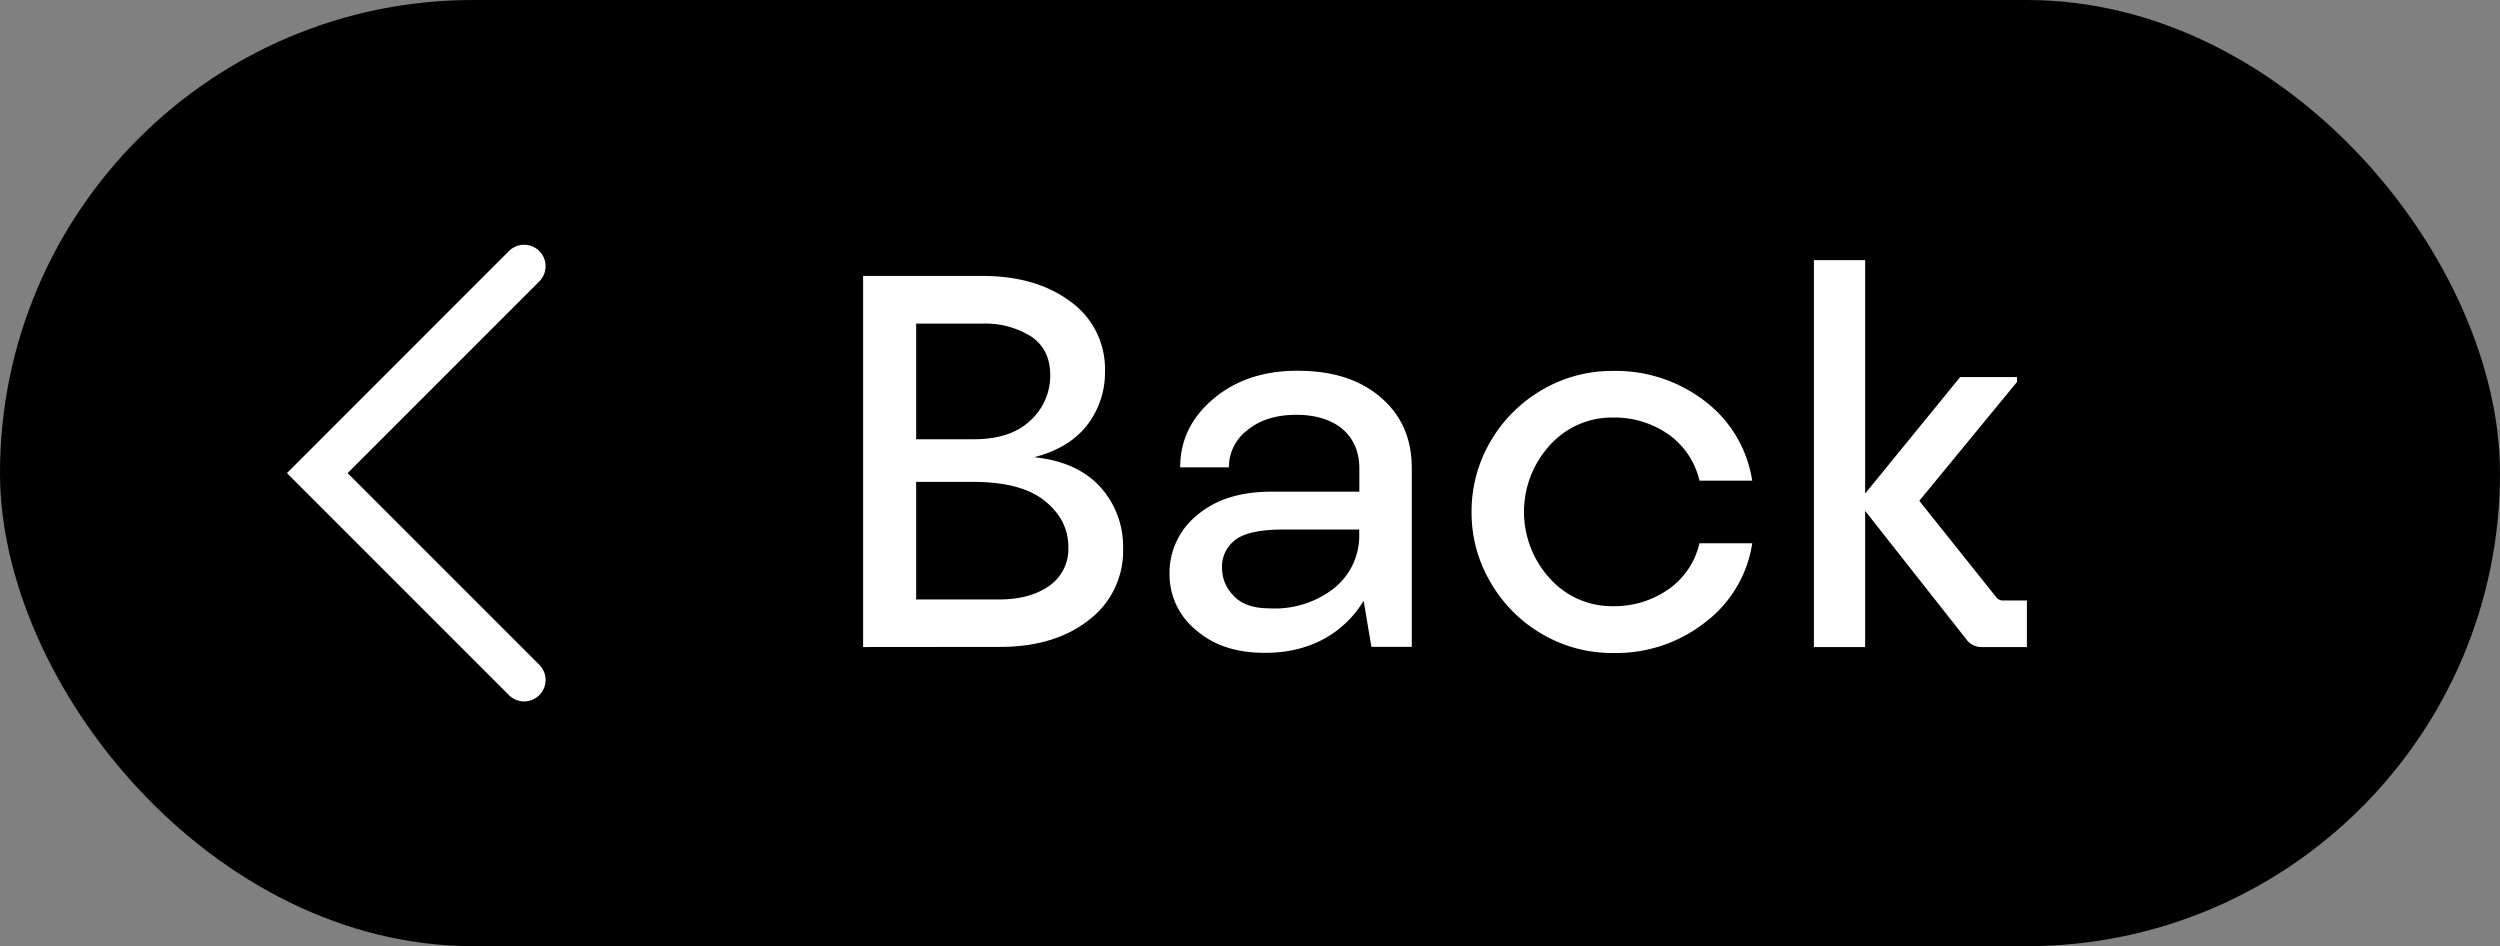
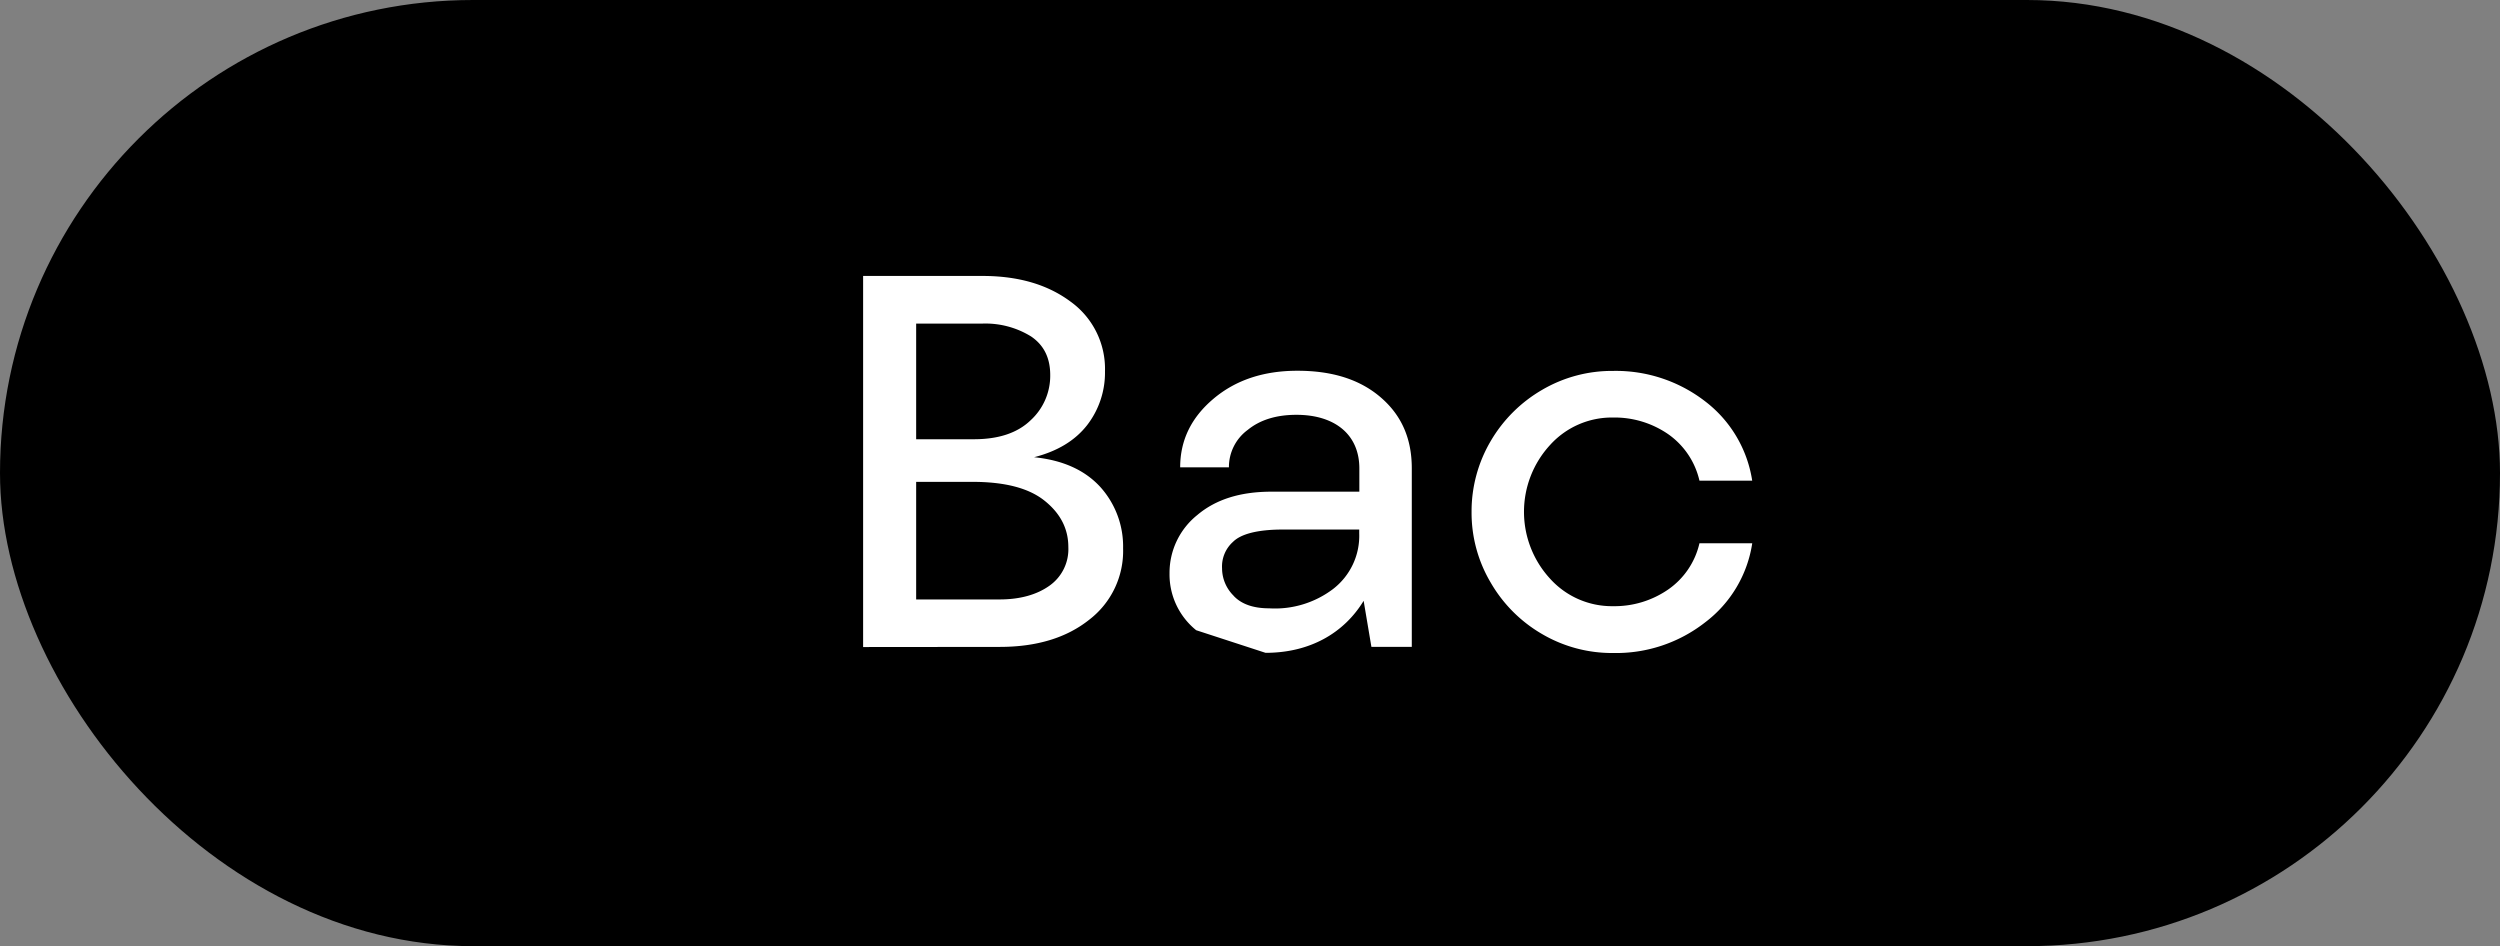
<svg xmlns="http://www.w3.org/2000/svg" viewBox="0 0 582.54 220.47">
  <rect x="0" y="0" width="582.54" height="220.47" fill="#808080" stroke="none" />
  <defs>
    <style>.cls-1{fill:none;stroke:#fff;stroke-linecap:round;stroke-miterlimit:10;stroke-width:10px;}.cls-2{fill:#fff;}</style>
  </defs>
  <g id="Capa_2" data-name="Capa 2">
    <g id="Capa_1-2" data-name="Capa 1">
      <rect width="582.54" height="220.47" rx="110.24" />
-       <polyline class="cls-1" points="122.13 158.44 73.93 110.24 122.13 62.03" />
      <path class="cls-2" d="M201.12,150.77V64.3h27.8c8.38,0,15.2,2,20.56,6a19.3,19.3,0,0,1,8,16.22,20,20,0,0,1-4.16,12.54c-2.83,3.62-6.93,6.09-12.36,7.48q9.95,1,15.38,6.88a20.7,20.7,0,0,1,5.36,14.35,20.18,20.18,0,0,1-7.9,16.64q-7.95,6.33-20.86,6.33Zm12.36-48.42h13.45c5.73,0,10.13-1.45,13.2-4.4a14.07,14.07,0,0,0,4.59-10.55c0-4.05-1.51-7-4.46-9a20.23,20.23,0,0,0-11.34-3H213.48Zm0,37.33H232.9c4.76,0,8.68-1.09,11.64-3.2a10.42,10.42,0,0,0,4.4-9c0-4.29-1.87-7.9-5.61-10.86s-9.35-4.34-16.76-4.34H213.48Z" />
-       <path class="cls-2" d="M278.73,146.85a16.69,16.69,0,0,1-6.21-13.26A17.25,17.25,0,0,1,279,120c4.28-3.62,10-5.43,17.25-5.43h20.5v-5.43c0-7.9-5.73-12.48-14.65-12.48-4.65,0-8.45,1.15-11.34,3.5a10.73,10.73,0,0,0-4.4,8.74H275c0-6.33,2.59-11.63,7.78-16s11.7-6.51,19.54-6.51c8.08,0,14.53,2,19.42,6.21s7.23,9.65,7.23,16.52v41.61h-9.41L317.75,140c-4.59,7.54-12.55,12.12-22.86,12.12C288.2,152.16,282.83,150.41,278.73,146.85Zm8.74-8c1.81,1.93,4.59,2.9,8.27,2.9a22.42,22.42,0,0,0,14.83-4.46,15.64,15.64,0,0,0,6.15-13v-.9H298.93c-5.79,0-9.77,1-11.64,2.89a7.7,7.7,0,0,0-2.53,6.15A9,9,0,0,0,287.47,138.83Z" />
+       <path class="cls-2" d="M278.73,146.85a16.69,16.69,0,0,1-6.21-13.26A17.25,17.25,0,0,1,279,120c4.28-3.62,10-5.43,17.25-5.43h20.5v-5.43c0-7.9-5.73-12.48-14.65-12.48-4.65,0-8.45,1.15-11.34,3.5a10.73,10.73,0,0,0-4.4,8.74H275c0-6.33,2.59-11.63,7.78-16s11.7-6.51,19.54-6.51c8.08,0,14.53,2,19.42,6.21s7.23,9.65,7.23,16.52v41.61h-9.41L317.75,140c-4.59,7.54-12.55,12.12-22.86,12.12Zm8.74-8c1.81,1.93,4.59,2.9,8.27,2.9a22.42,22.42,0,0,0,14.83-4.46,15.64,15.64,0,0,0,6.15-13v-.9H298.93c-5.79,0-9.77,1-11.64,2.89a7.7,7.7,0,0,0-2.53,6.15A9,9,0,0,0,287.47,138.83Z" />
      <path class="cls-2" d="M359.36,147.76a32.83,32.83,0,0,1-12-12,31.87,31.87,0,0,1-4.46-16.46,32.27,32.27,0,0,1,4.46-16.53,33.13,33.13,0,0,1,12-11.94,32.16,32.16,0,0,1,16.52-4.4,34,34,0,0,1,21.41,7.06,28.71,28.71,0,0,1,11,18.51H396a18.19,18.19,0,0,0-7.24-10.8,22,22,0,0,0-12.9-3.91,19.4,19.4,0,0,0-14.66,6.39,23,23,0,0,0,0,31.17,19.41,19.41,0,0,0,14.66,6.4,22,22,0,0,0,12.9-3.92A18,18,0,0,0,396,126.59h12.3a28.44,28.44,0,0,1-11,18.45,33.65,33.65,0,0,1-21.41,7.12A32.16,32.16,0,0,1,359.36,147.76Z" />
-       <path class="cls-2" d="M461.69,150.77a4.33,4.33,0,0,1-3.56-1.87l-23.52-29.85v31.72H422.67V60.62h11.94V115l22.13-27.13H470V89L447.22,116.7l17.91,22.43a1.92,1.92,0,0,0,1.63.79h5.54v10.85Z" />
    </g>
  </g>
</svg>